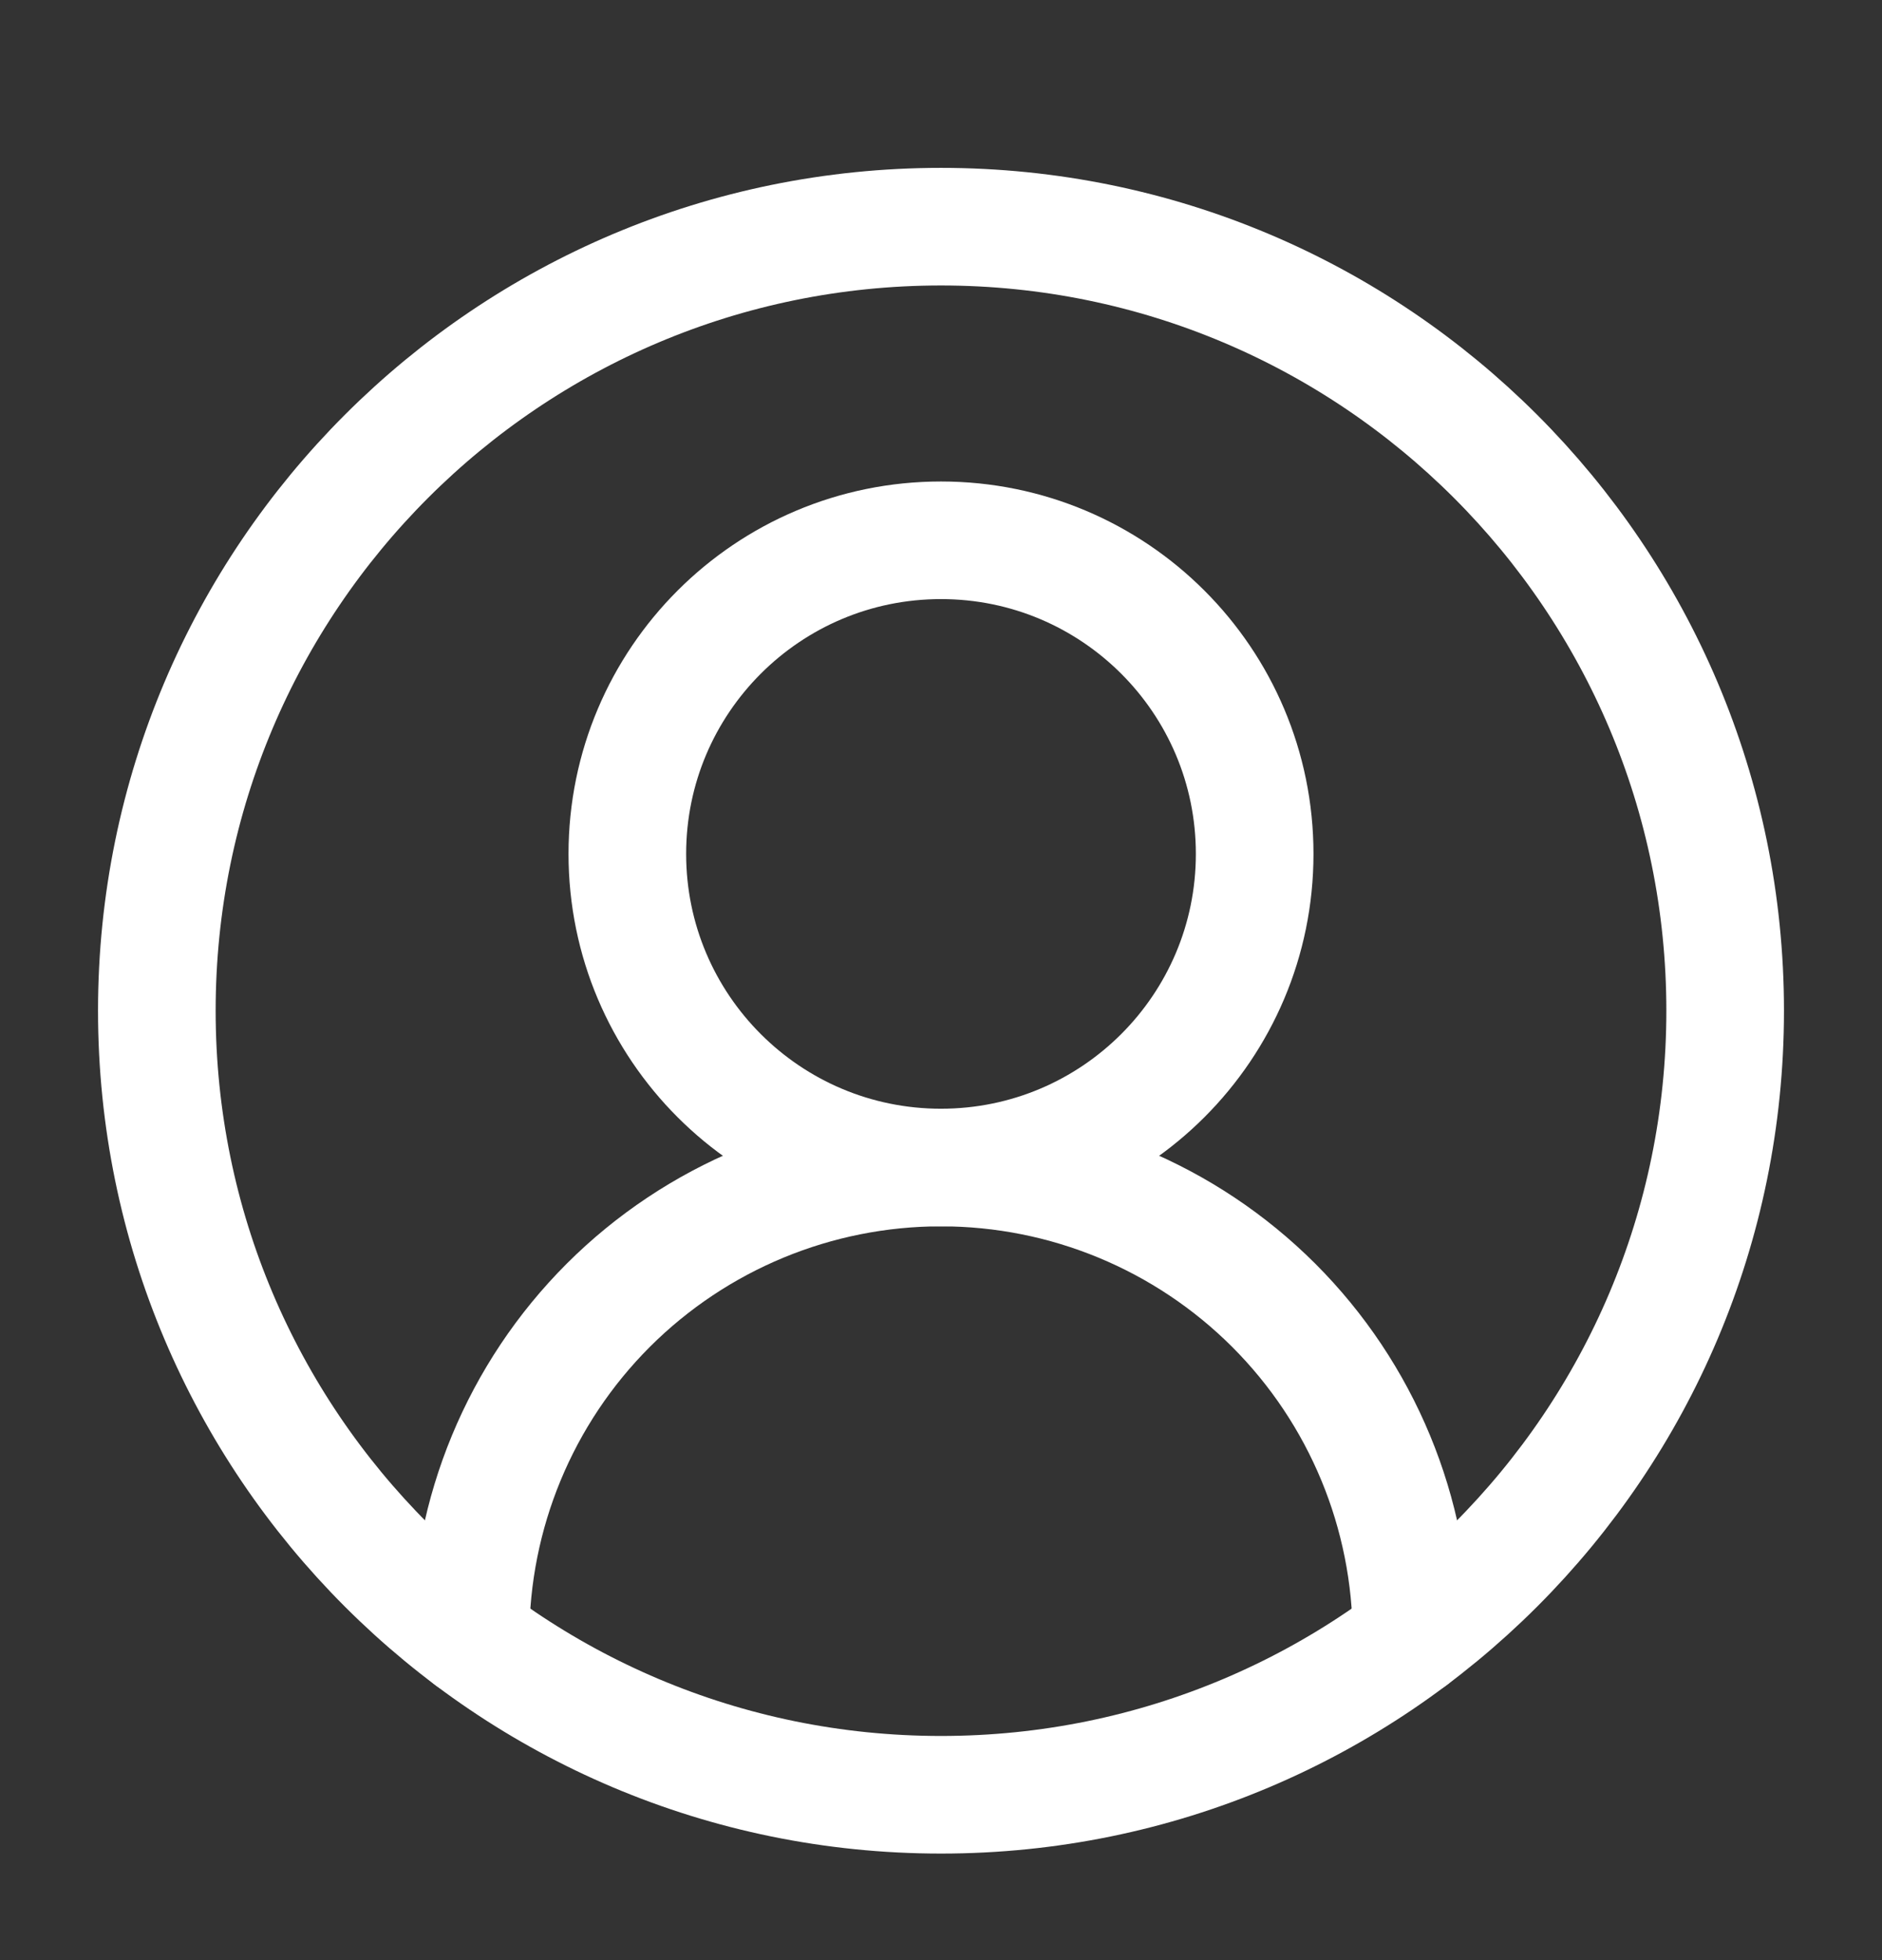
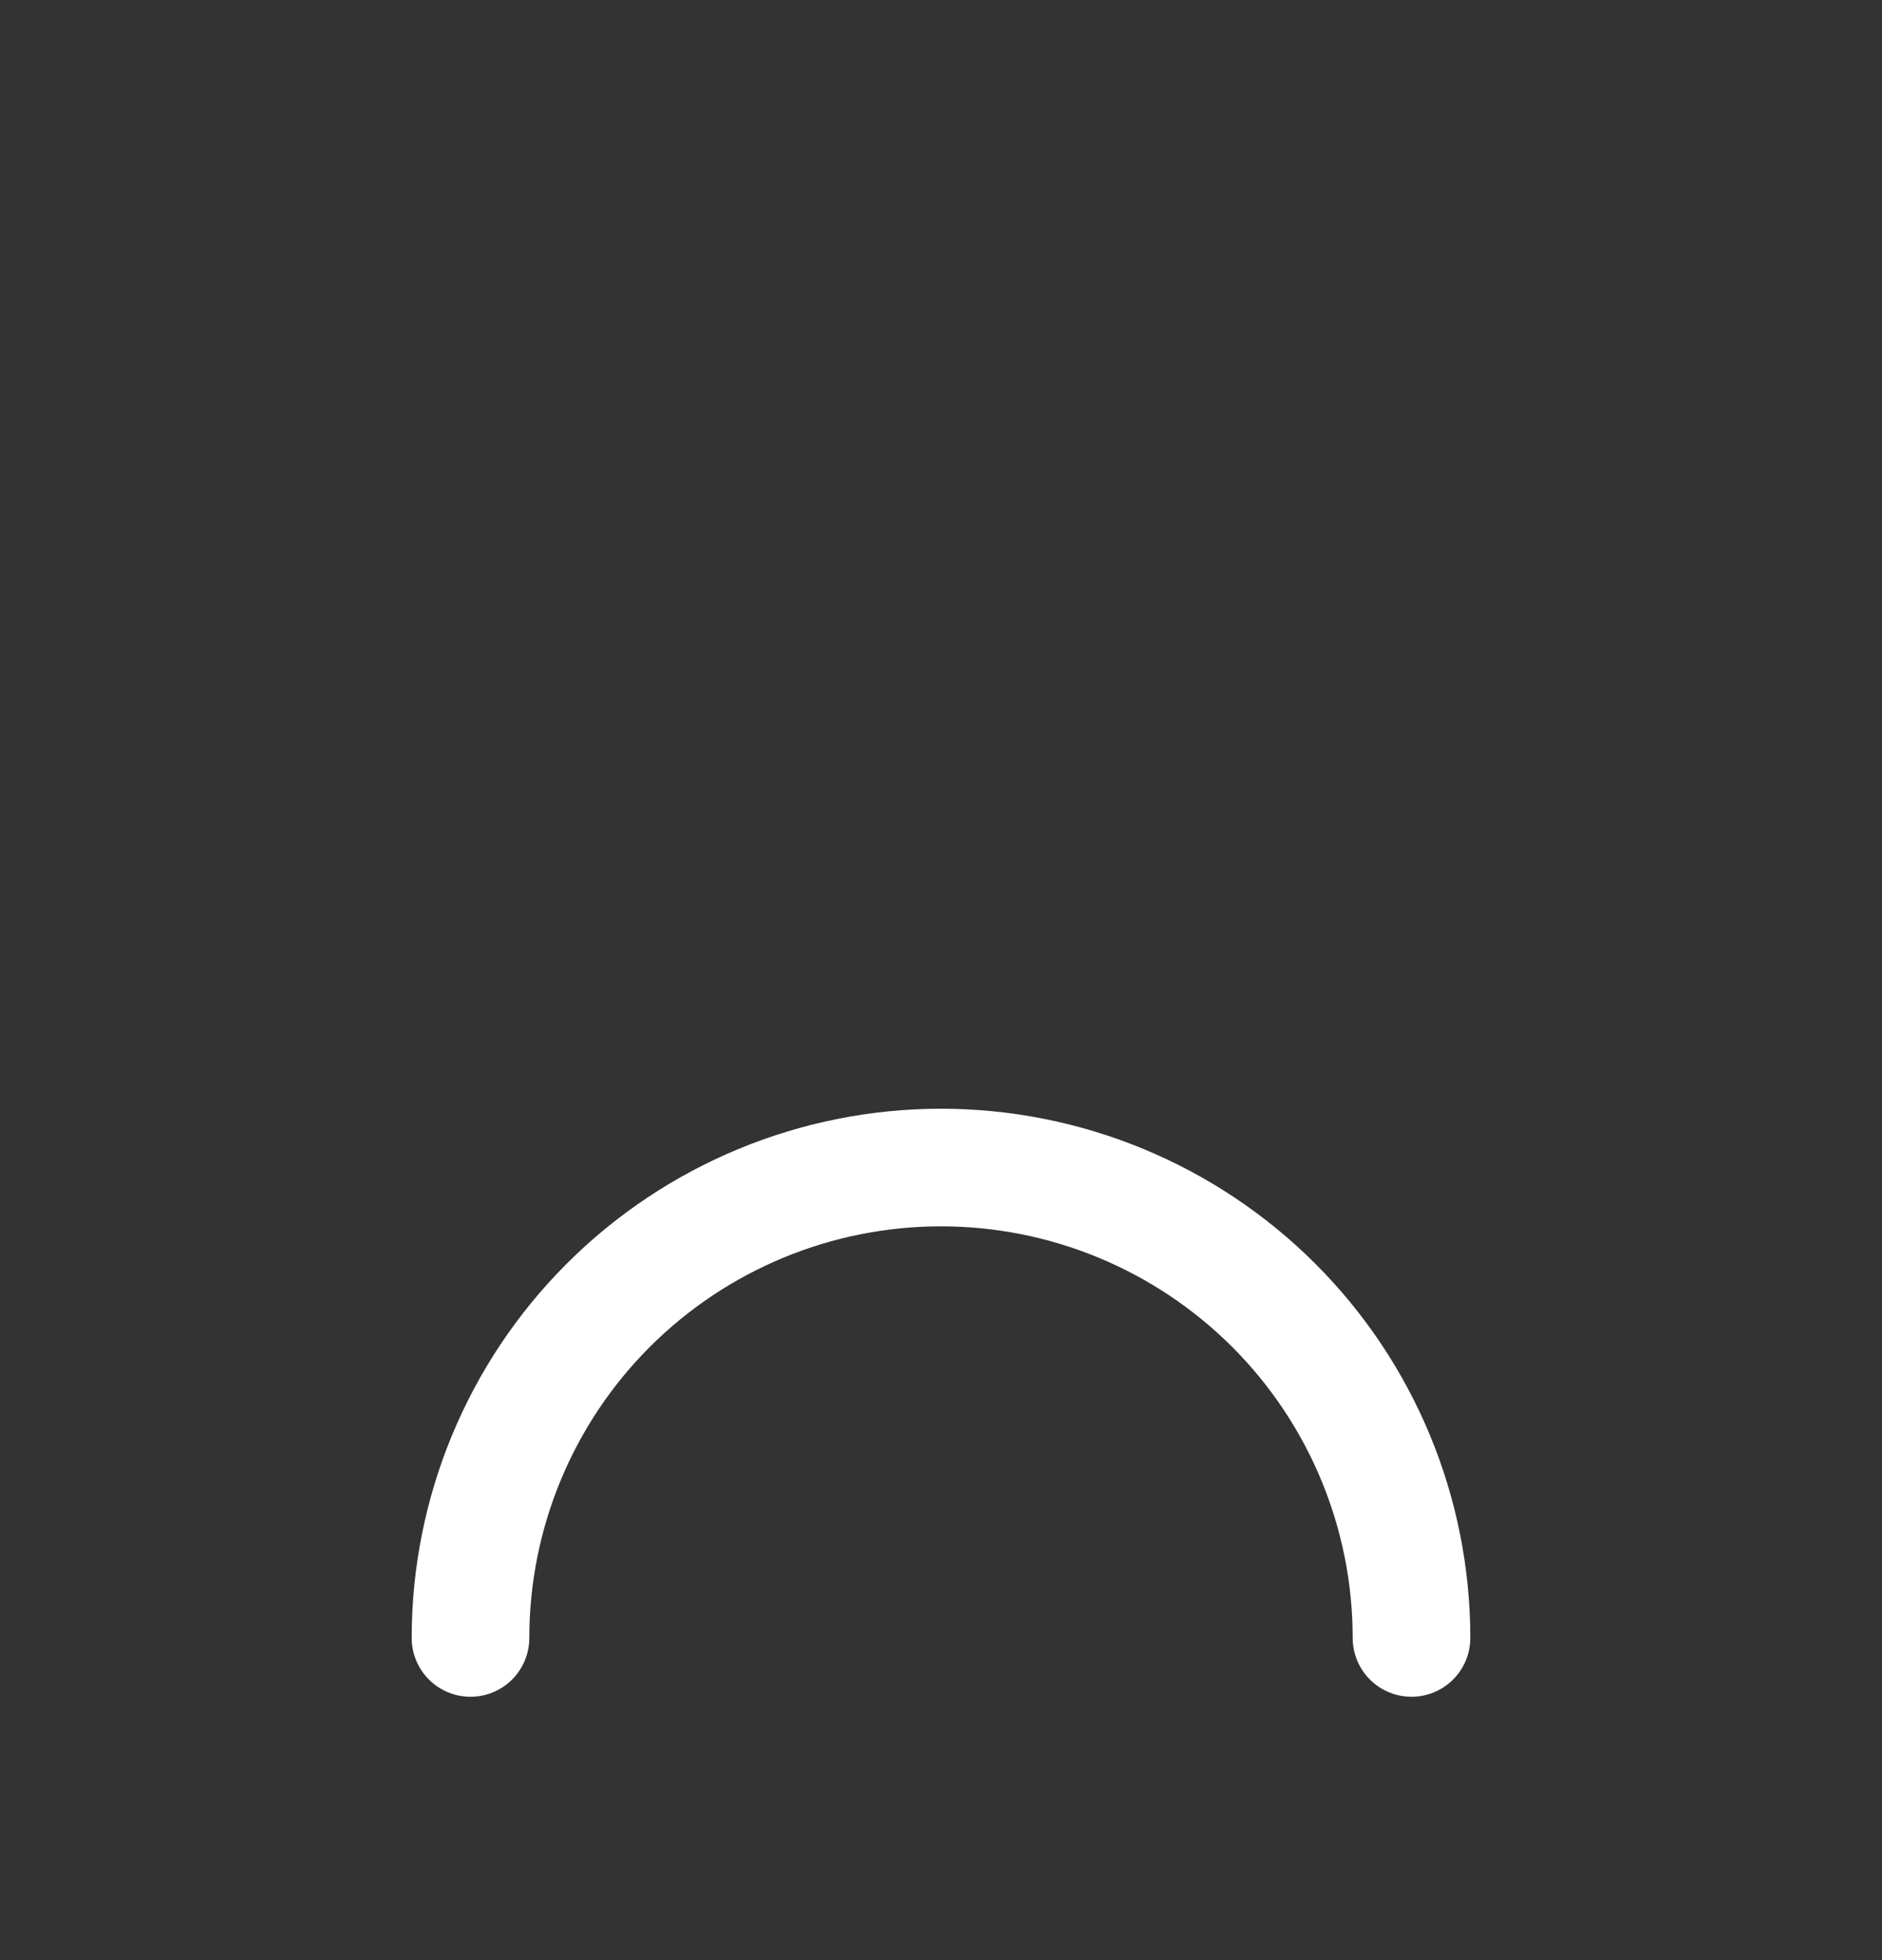
<svg xmlns="http://www.w3.org/2000/svg" width="24" height="25" viewBox="0 0 24 25" fill="none">
  <rect x="0" y="0" width="24" height="25" fill="#333333" stroke="none" />
  <path d="M18 20.891C18 19.299 17.368 17.773 16.243 16.648C15.117 15.523 13.591 14.891 12 14.891C10.409 14.891 8.883 15.523 7.757 16.648C6.632 17.773 6 19.299 6 20.891" stroke="white" stroke-width="1.5" stroke-linecap="round" stroke-linejoin="round" />
-   <path d="M12 14.891C14.209 14.891 16 13.1 16 10.891C16 8.681 14.209 6.891 12 6.891C9.791 6.891 8 8.681 8 10.891C8 13.1 9.791 14.891 12 14.891Z" stroke="white" stroke-width="1.5" stroke-linecap="round" stroke-linejoin="round" />
-   <path d="M12 22.891C17.523 22.891 22 18.413 22 12.891C22 7.368 17.523 2.891 12 2.891C6.477 2.891 2 7.368 2 12.891C2 18.413 6.477 22.891 12 22.891Z" stroke="white" stroke-width="1.5" stroke-linecap="round" stroke-linejoin="round" />
</svg>